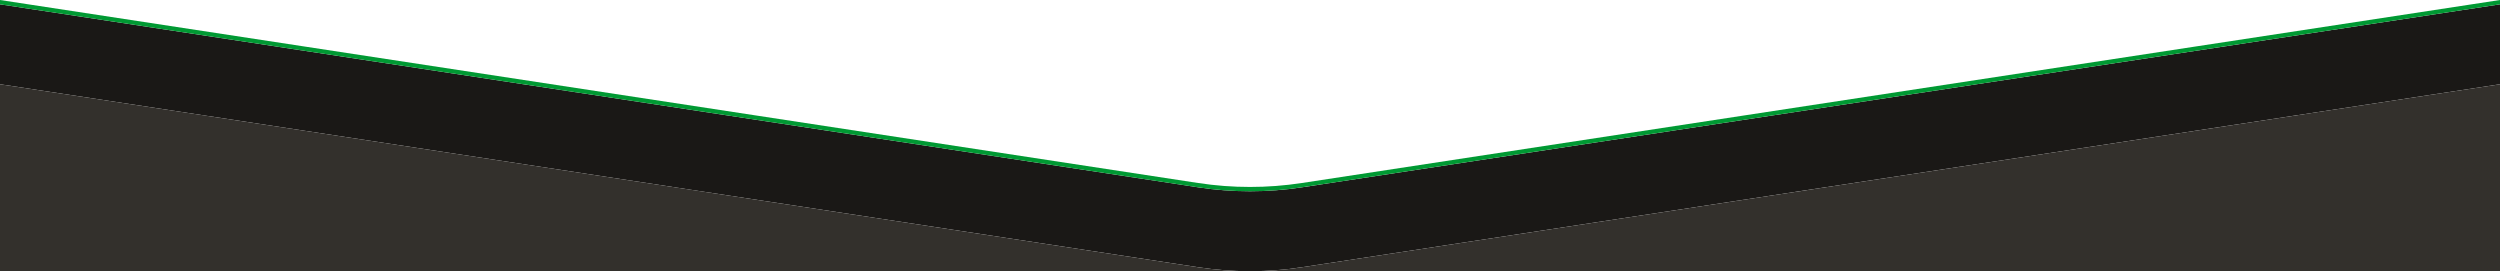
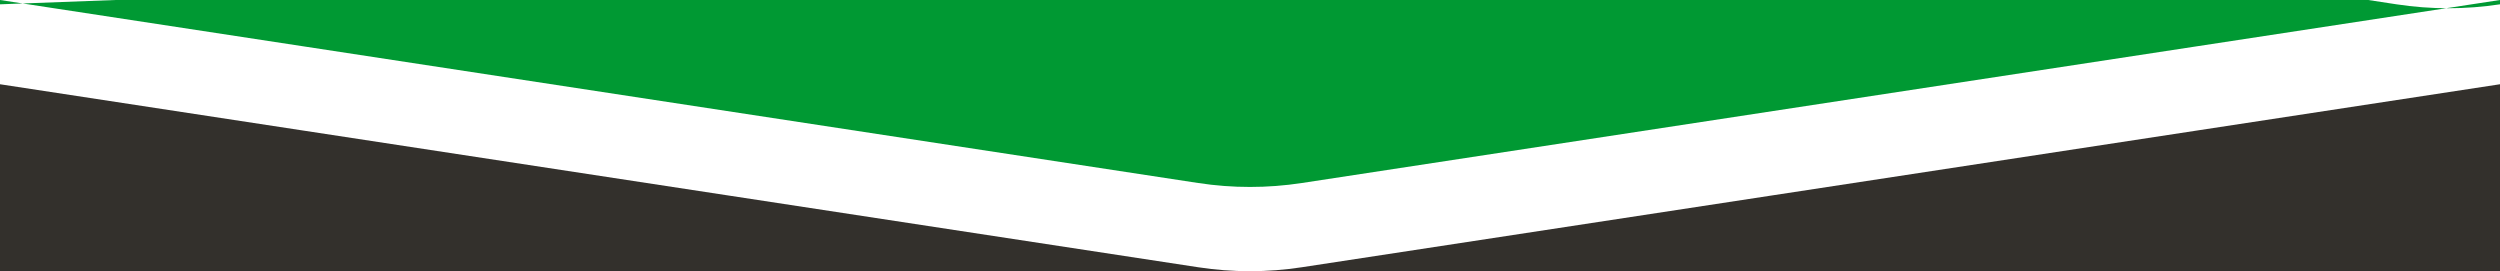
<svg xmlns="http://www.w3.org/2000/svg" viewBox="0 0 3440 373.16">
-   <path d="M3440,5.94v109.98l-420,64.14h0s-580,88.59-580,88.59h0s-648.79,99.1-648.79,99.1c-23.6,3.61-47.4,5.41-71.21,5.41s-47.61-1.8-71.21-5.41l-648.79-99.09h0s-580-88.59-580-88.59h0S0,115.92,0,115.92V5.94l1000,152.74,648.79,99.1c47.2,7.21,95.22,7.21,142.42,0l648.79-99.1L3440,5.94Z" fill="#1A1816" />
-   <path d="M3440,0v5.94l-1000,152.74-648.79,99.1c-47.2,7.21-95.22,7.21-142.42,0l-648.79-99.1L0,5.94V0l420,64.15,580,88.59,648.79,99.1c47.2,7.21,95.22,7.21,142.42,0l648.79-99.1,580-88.59L3440,0Z" fill="#009933" />
+   <path d="M3440,0v5.94c-47.2,7.21-95.22,7.21-142.42,0l-648.79-99.1L0,5.94V0l420,64.15,580,88.59,648.79,99.1c47.2,7.21,95.22,7.21,142.42,0l648.79-99.1,580-88.59L3440,0Z" fill="#009933" />
  <path d="M1720,373.16H0V115.92l420,64.14h0s580,88.59,580,88.59h0s648.79,99.1,648.79,99.1c23.6,3.61,47.4,5.41,71.21,5.41Z" fill="#33302C" />
  <path d="M3440,115.92v257.24h-1720c23.81,0,47.61-1.8,71.21-5.41l648.79-99.09h0s580-88.59,580-88.59h0s420-64.15,420-64.15Z" fill="#33302C" />
</svg>